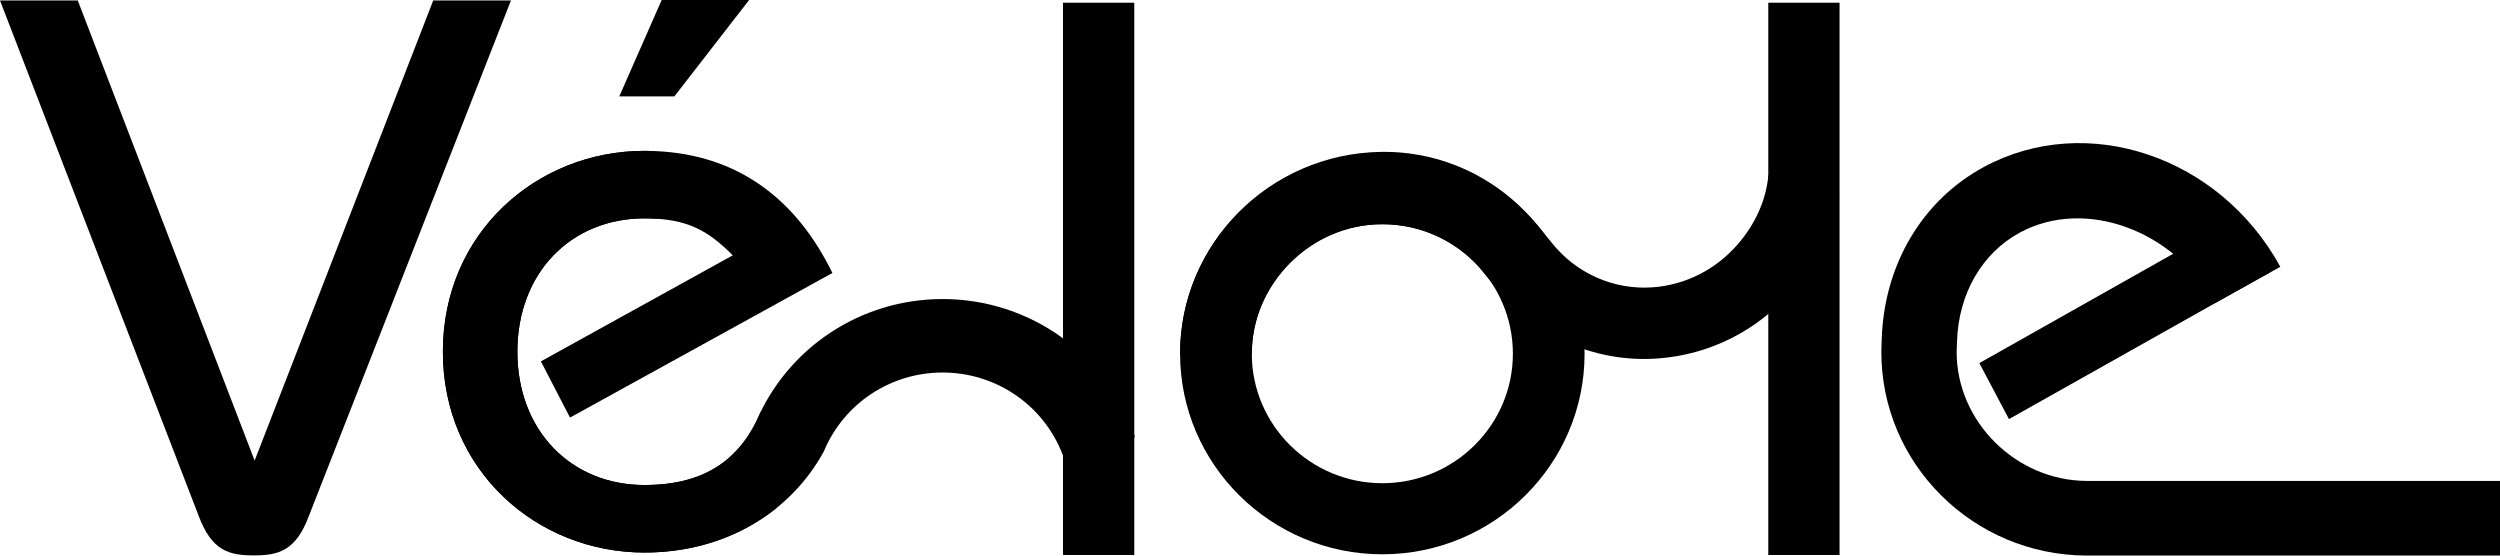
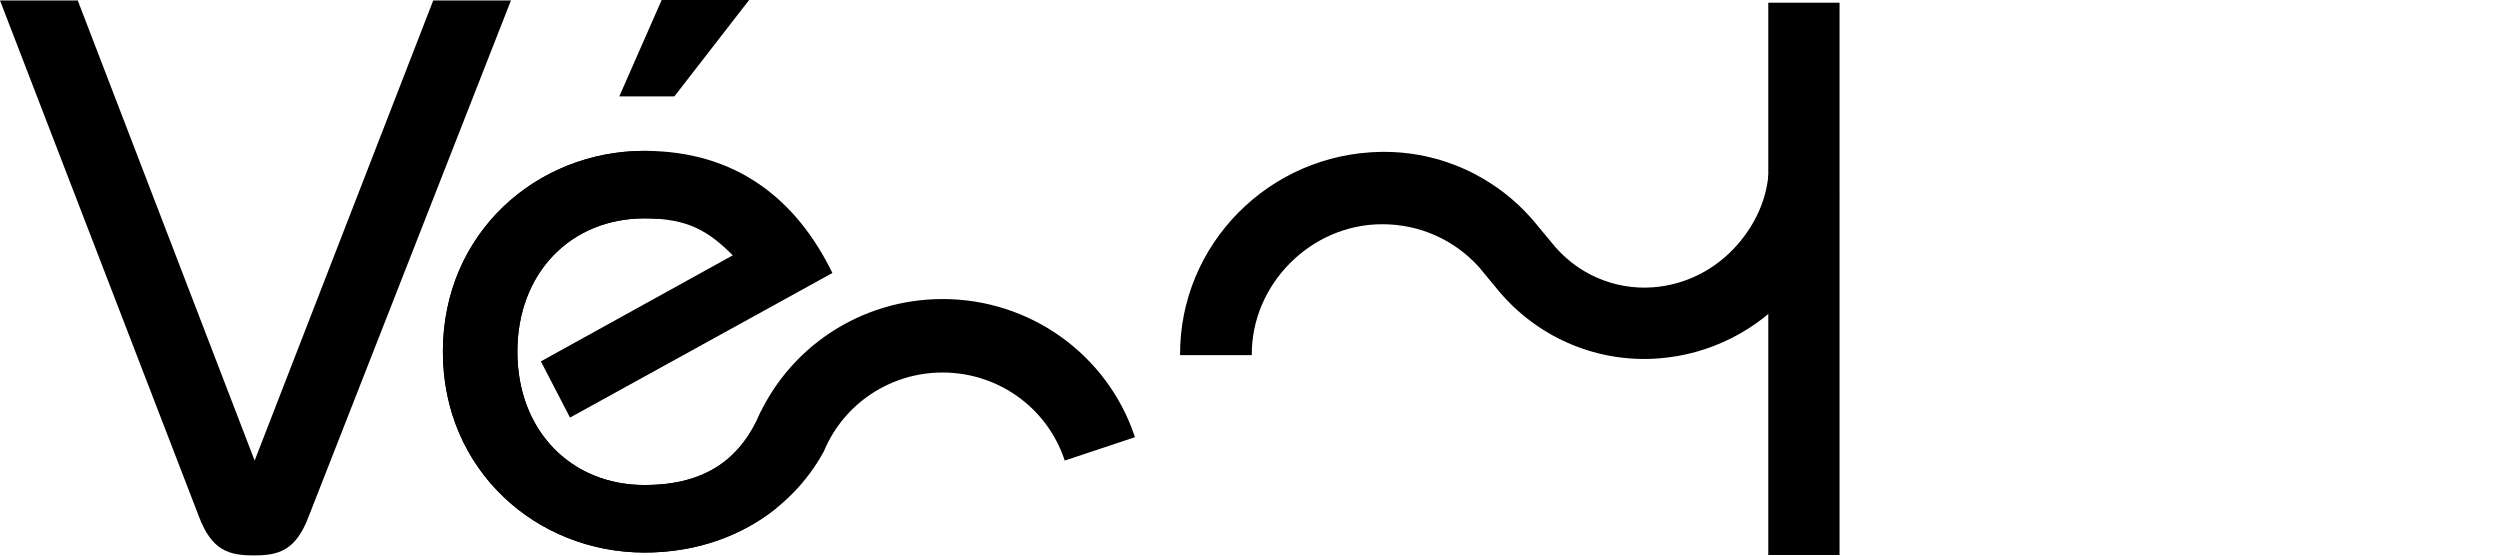
<svg xmlns="http://www.w3.org/2000/svg" width="117" height="26" viewBox="0 0 117 26" fill="none">
  <g clip-path="url(#clip0_135_1695)">
-     <path d="M64.693 25.941C59.475 25.941 55.228 21.73 55.228 16.553C55.228 11.376 59.473 7.164 64.693 7.164C69.913 7.164 74.158 11.375 74.158 16.553C74.158 21.731 69.913 25.941 64.693 25.941ZM64.693 10.492C61.324 10.492 58.584 13.211 58.584 16.553C58.584 19.895 61.324 22.614 64.693 22.614C68.062 22.614 70.803 19.895 70.803 16.553C70.803 13.211 68.062 10.492 64.693 10.492Z" fill="black" />
    <path d="M35.614 19.255C34.733 21.354 33.161 22.7 30.164 22.7C26.715 22.7 24.213 20.144 24.213 16.46C24.213 12.776 26.715 10.22 30.164 10.22C32.209 10.22 33.159 10.821 34.294 11.949L25.313 16.912L26.677 19.543L38.956 12.776C37.25 9.279 34.409 7.06 30.164 7.06C25.123 7.06 20.727 10.895 20.727 16.46C20.727 22.024 25.123 25.859 30.164 25.859C32.597 25.859 34.735 25.073 36.364 23.756" fill="black" />
    <path d="M20.275 0.022L11.917 21.555L3.639 0.022H0L9.301 24.15C9.907 25.766 10.703 25.993 11.877 25.993C13.052 25.993 13.848 25.768 14.454 24.15L23.912 0.022H20.273H20.275Z" fill="black" />
    <path d="M28.982 4.513H31.559L35.059 0H30.966L28.982 4.513Z" fill="black" />
-     <path d="M101.57 11.952L92.633 16.993L94.019 19.614L106.238 12.74C105.781 11.822 105.311 11.075 104.696 10.358C104.676 10.335 104.655 10.311 104.635 10.287" fill="black" />
    <path d="M82.762 8.194C82.651 9.384 82.137 10.507 81.314 11.447C80.286 12.623 78.881 13.333 77.358 13.446C75.527 13.582 73.75 12.794 72.599 11.334L71.808 10.379C70.015 8.26 67.401 7.067 64.635 7.108C59.398 7.184 55.196 11.442 55.227 16.619H58.584C58.555 13.316 61.345 10.491 64.69 10.494C66.459 10.494 68.074 11.231 69.227 12.511L69.968 13.407C71.699 15.596 74.322 16.839 77.073 16.799C77.252 16.795 77.431 16.788 77.61 16.775C80.018 16.594 82.233 15.479 83.844 13.638C84.997 12.32 85.81 10.772 86.075 9.11L82.76 8.195L82.762 8.194Z" fill="black" />
    <path d="M53.096 20.398C51.8 16.568 48.19 13.995 44.116 13.995C40.301 13.995 36.876 16.248 35.389 19.733L35.379 19.756C34.46 21.564 32.911 22.699 30.164 22.699C26.715 22.699 24.213 20.142 24.213 16.458C24.213 12.774 26.715 10.218 30.164 10.218C30.384 10.218 30.589 10.226 30.785 10.24L30.577 7.074C30.439 7.069 30.304 7.06 30.164 7.06C25.123 7.06 20.727 10.895 20.727 16.46C20.727 22.024 25.123 25.859 30.164 25.859C33.939 25.859 36.997 23.976 38.553 21.133L38.578 21.074C39.521 18.863 41.693 17.434 44.114 17.434C46.699 17.434 48.987 19.065 49.809 21.494L49.829 21.555L53.114 20.461L53.094 20.4L53.096 20.398Z" fill="black" />
-     <path d="M116.999 26H97.64C92.323 25.976 88.023 21.686 88.047 16.434L88.064 15.897C88.166 12.394 89.958 9.371 92.855 7.809C97.669 5.217 103.888 7.314 106.719 12.486L103.64 14.197C101.768 10.778 97.592 9.235 94.537 10.88C92.756 11.841 91.651 13.755 91.587 16.004L91.571 16.473C91.57 19.733 94.349 22.492 97.652 22.507H117.003V26H116.999Z" fill="black" />
-     <path d="M53.084 25.973V0.127H49.748V25.973H53.084Z" fill="black" />
    <path d="M86.091 25.973V0.127H82.756V25.973H86.091Z" fill="black" />
  </g>
  <defs>
    <clipPath id="clip0_135_1695">
      <rect width="117" height="26" fill="white" />
    </clipPath>
  </defs>
</svg>